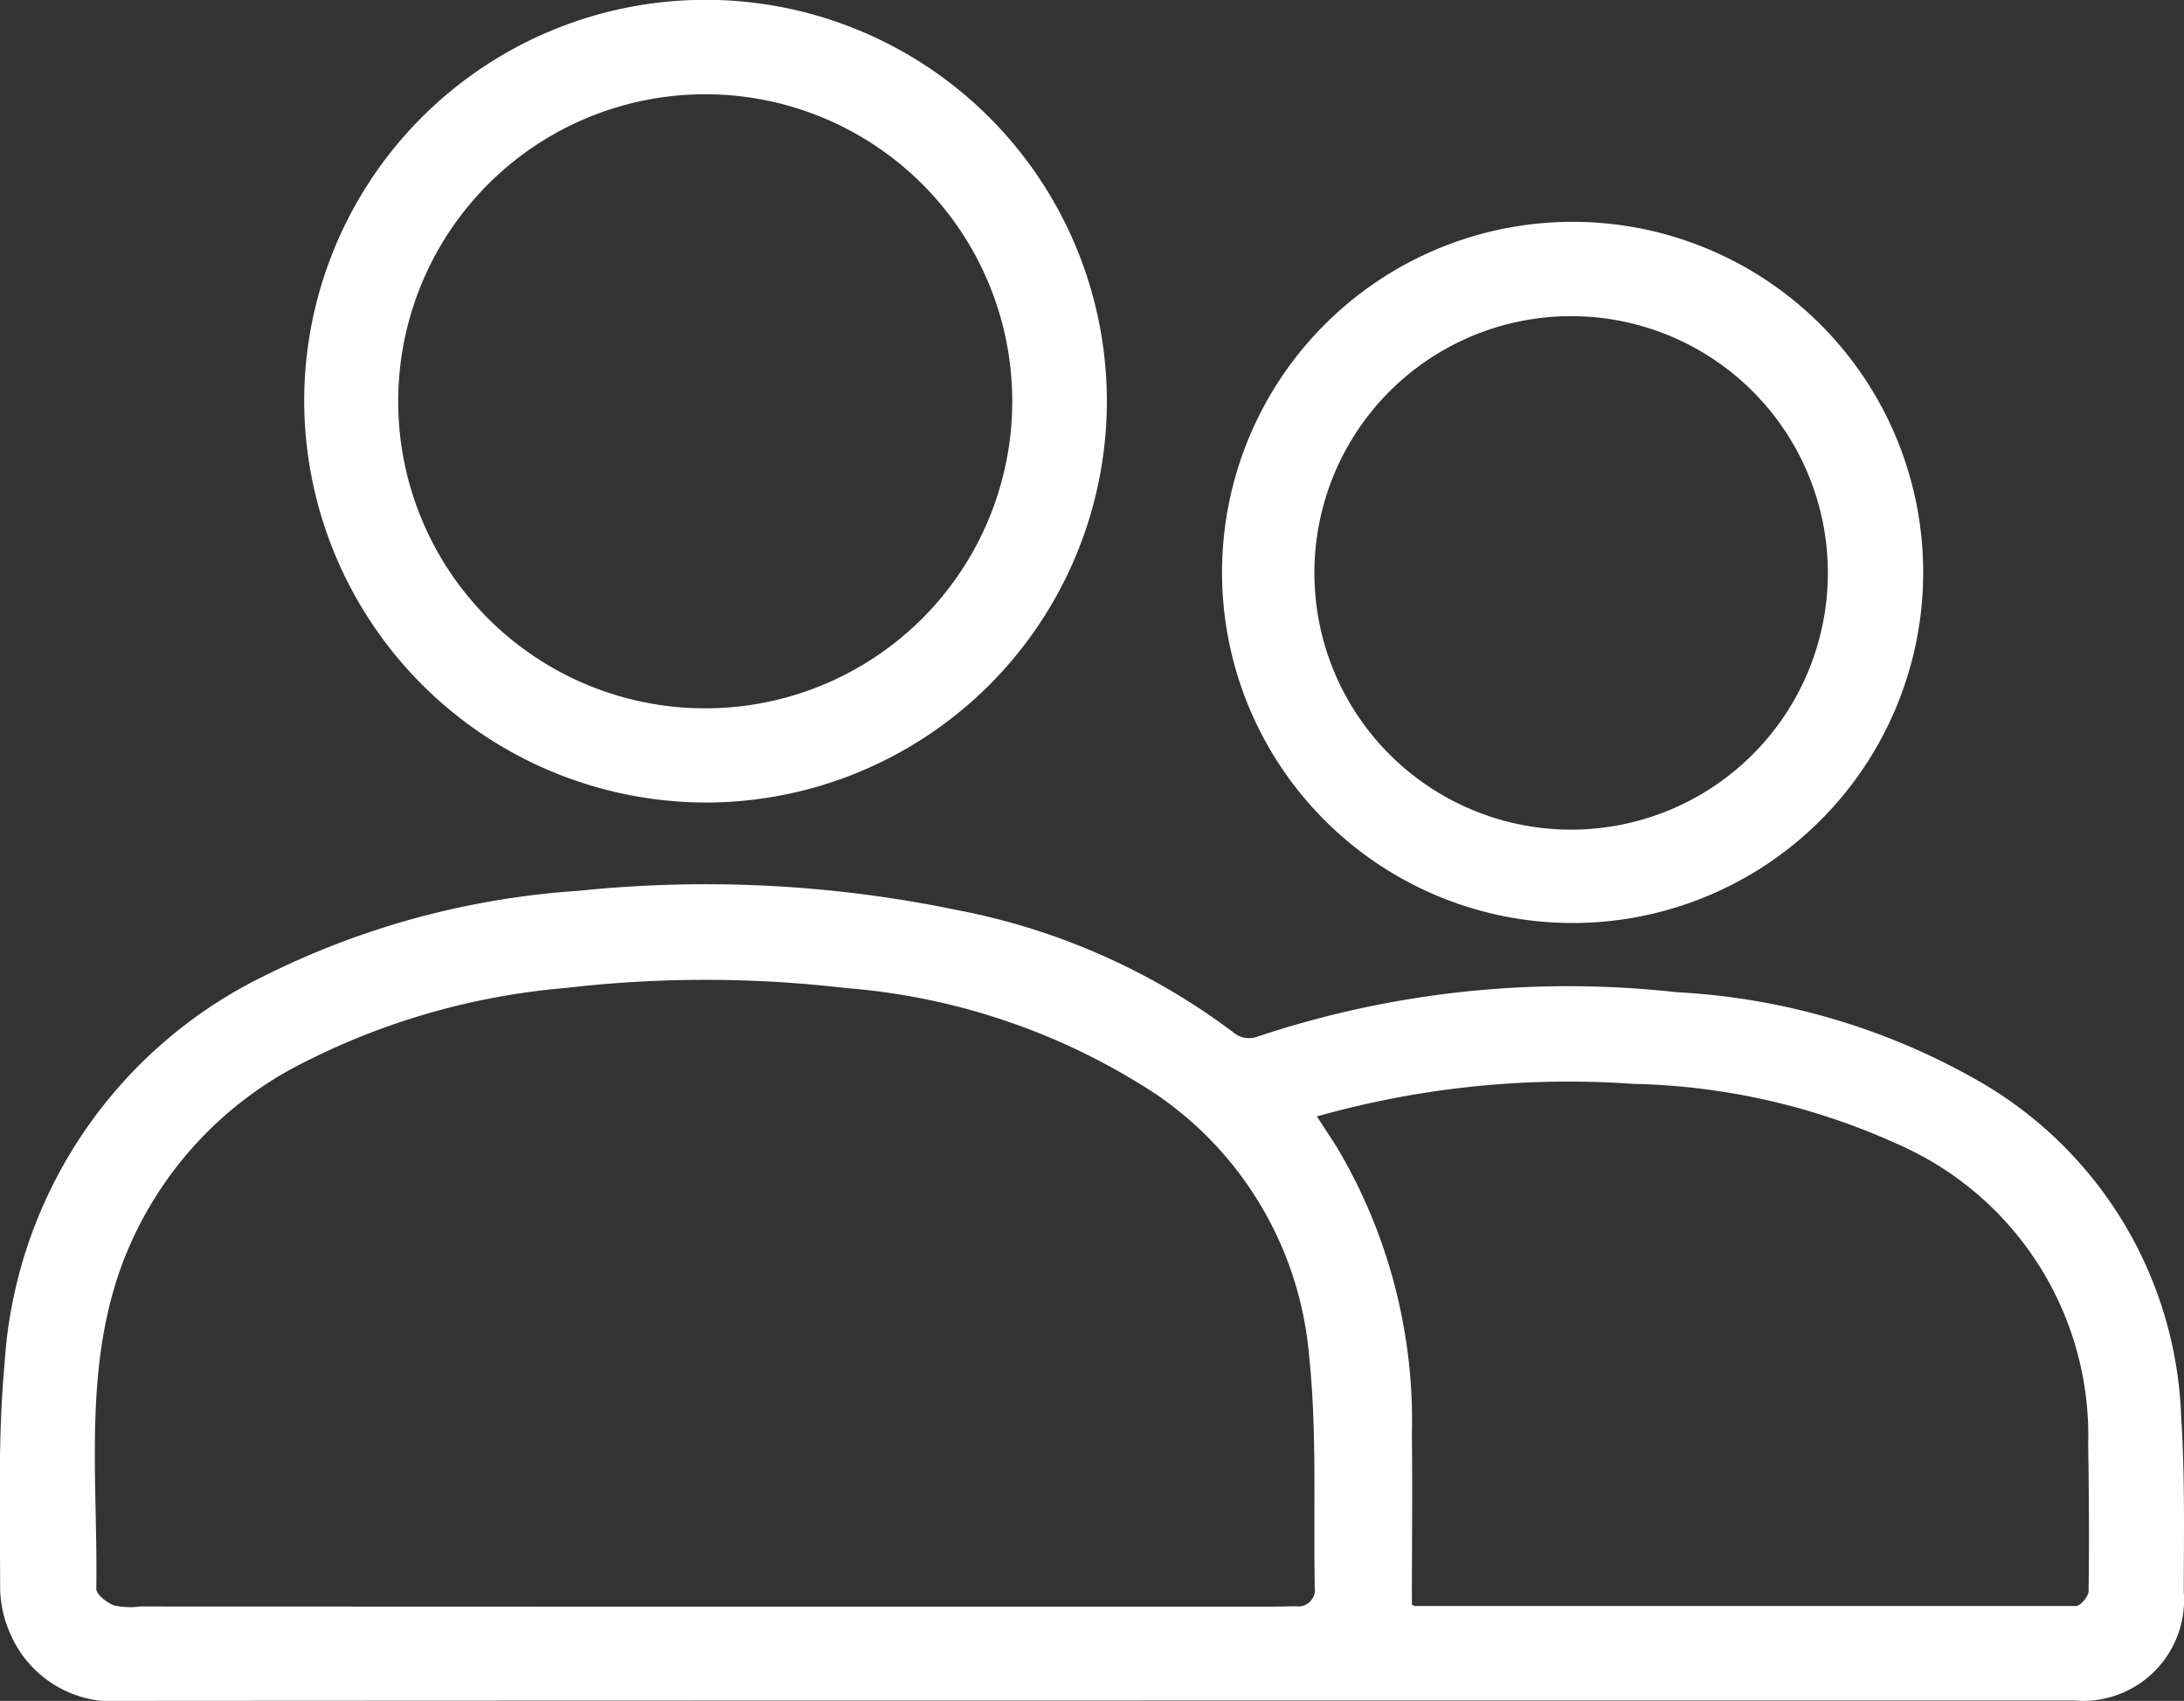
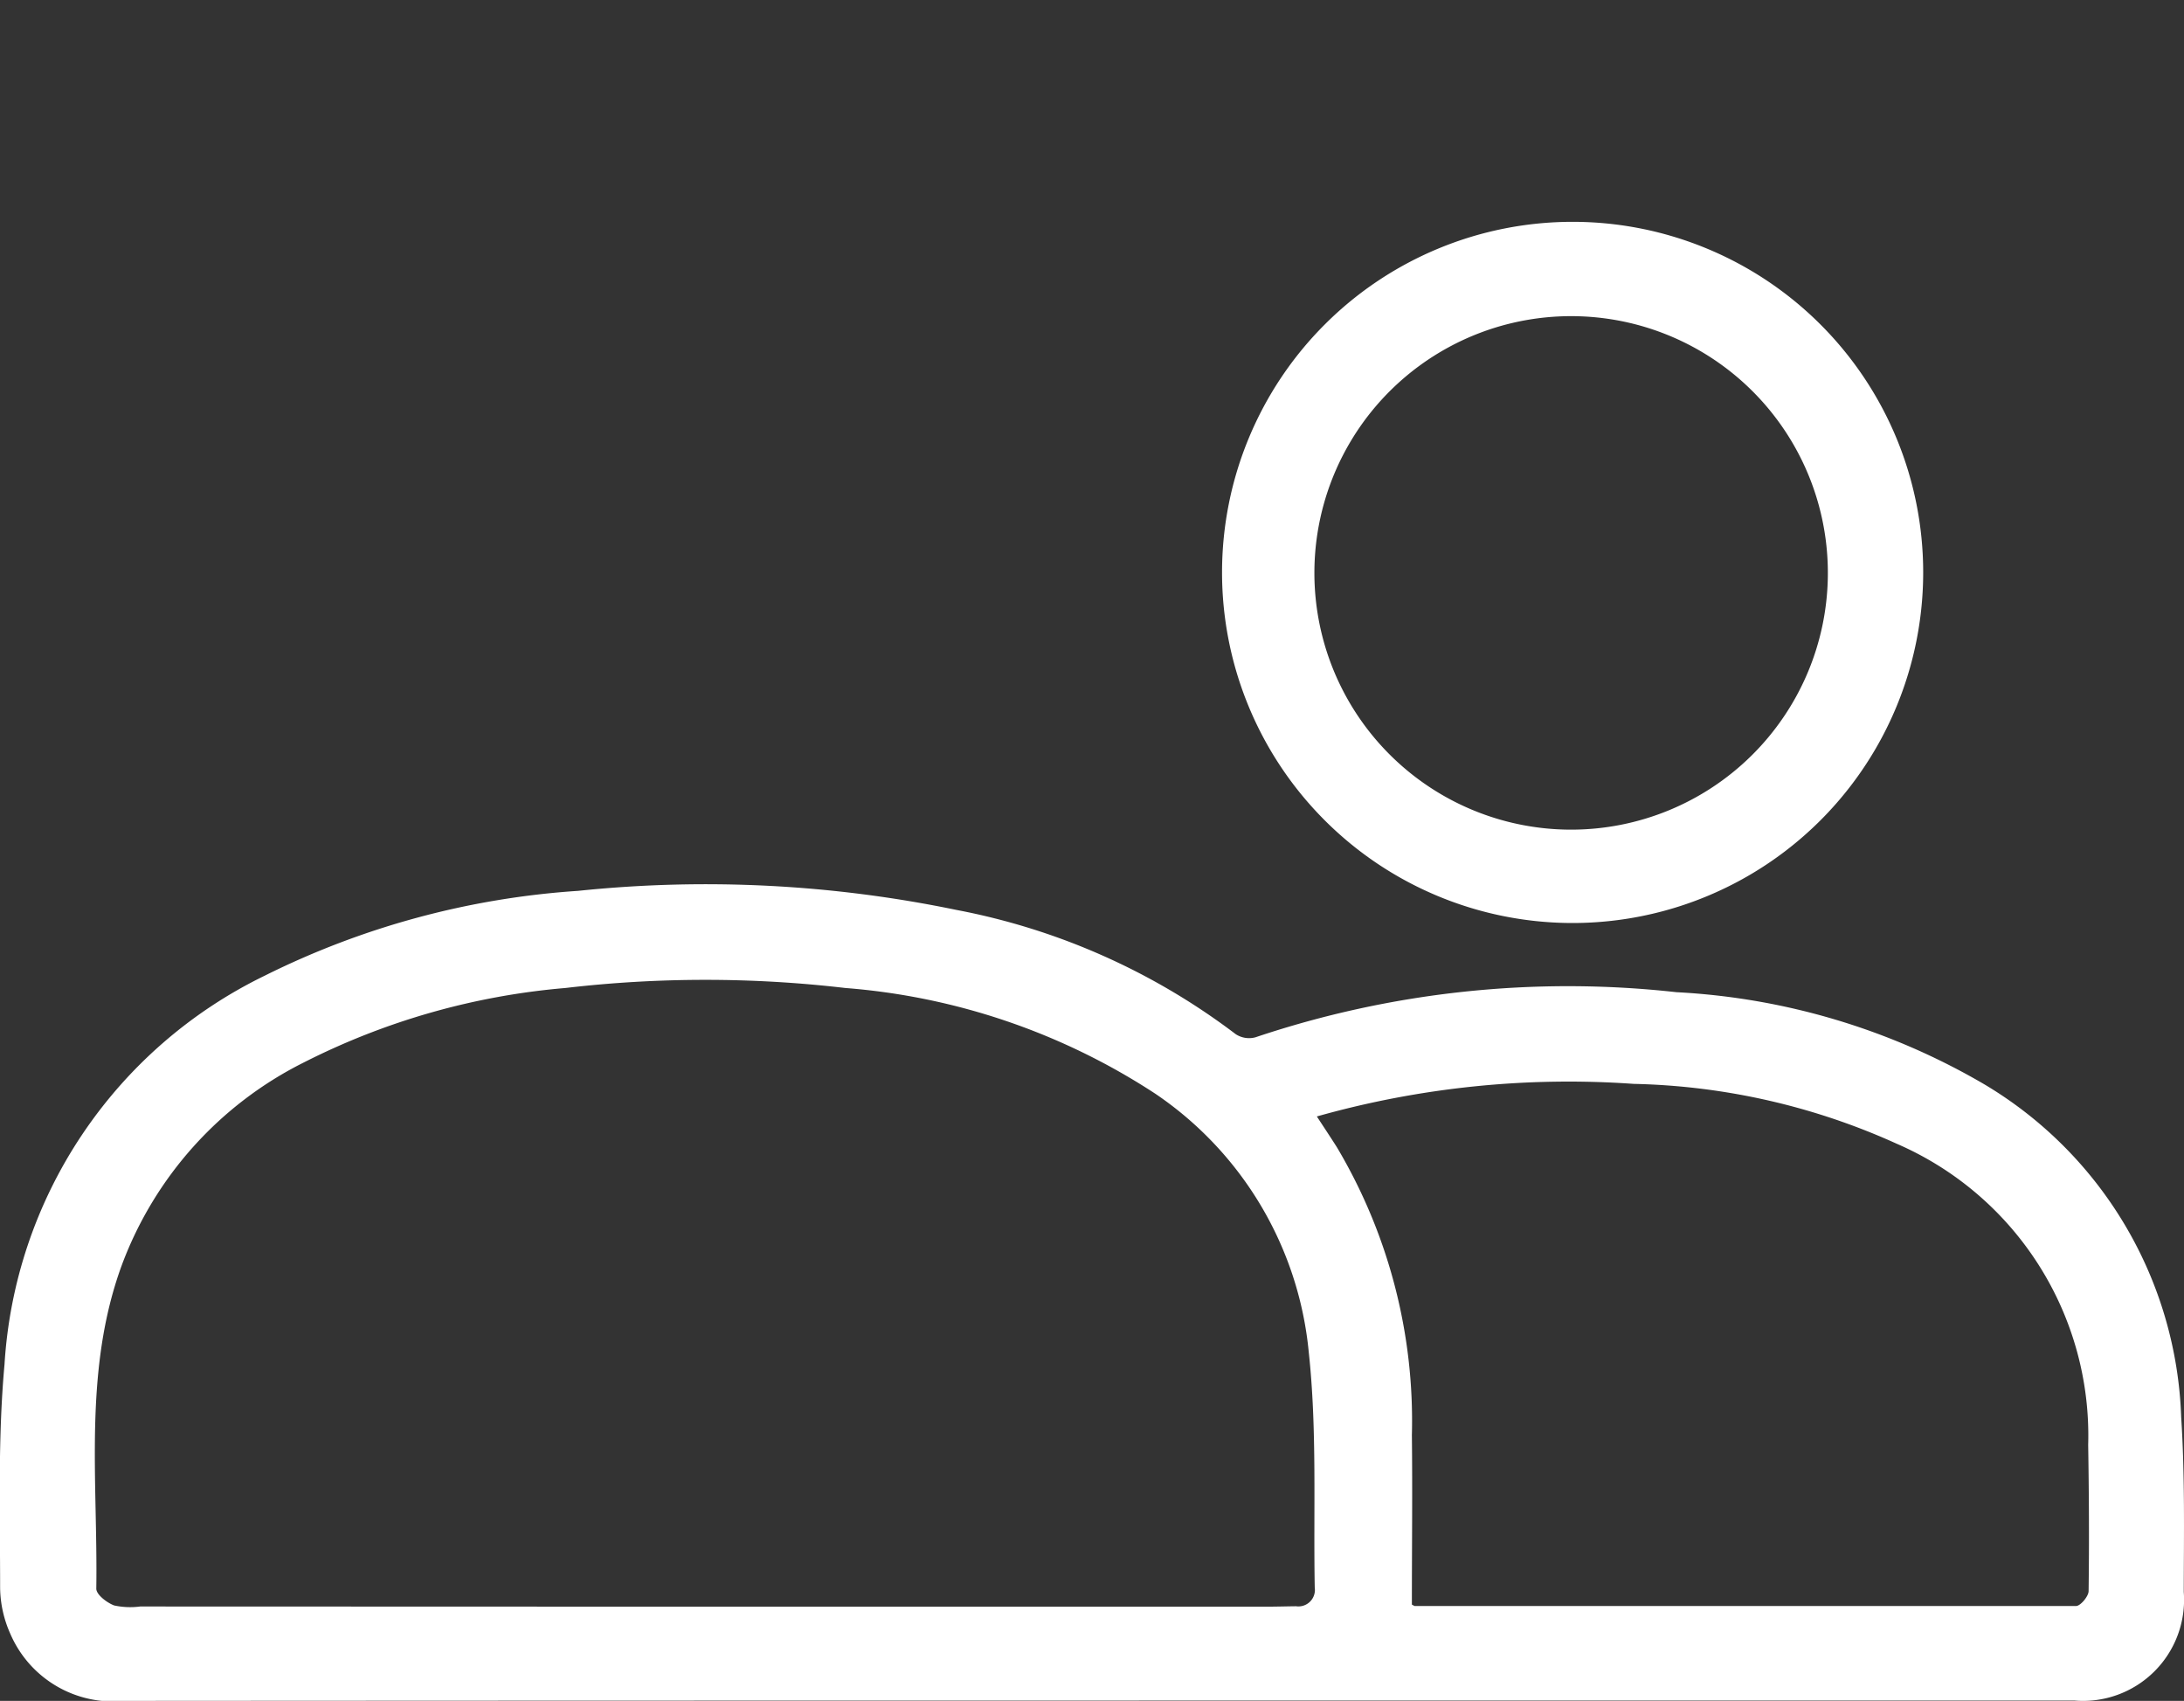
<svg xmlns="http://www.w3.org/2000/svg" id="Component_22_1" data-name="Component 22 – 1" width="36.401" height="28.347" viewBox="0 0 36.401 28.347">
  <rect x="0" y="0" width="36.401" height="28.347" fill="#333333" stroke="none" />
  <path id="Path_2148" data-name="Path 2148" d="M28.4,42.515q-8.089,0-16.18.005a1.864,1.864,0,0,1-1.906-1.127,1.926,1.926,0,0,1-.166-.752c0-1.243-.039-2.492.073-3.726a7.726,7.726,0,0,1,4.335-6.48,13.734,13.734,0,0,1,5.226-1.415,20.581,20.581,0,0,1,6.3.317,11.133,11.133,0,0,1,4.659,2.071.406.406,0,0,0,.329.053,16.353,16.353,0,0,1,7.017-.752,11.315,11.315,0,0,1,5.138,1.539A6.719,6.719,0,0,1,46.5,37.79c.063.968.045,1.942.043,2.914a1.684,1.684,0,0,1-1.826,1.81q-6.088,0-12.178,0ZM21.911,40.95h9.327c.17,0,.339-.005.509-.007a.275.275,0,0,0,.312-.311c-.024-1.309.041-2.628-.1-3.926A5.873,5.873,0,0,0,29.4,32.4a10.981,10.981,0,0,0-5.165-1.761,20.107,20.107,0,0,0-4.665,0A11.822,11.822,0,0,0,15.21,31.88a6.187,6.187,0,0,0-3.031,3.37c-.649,1.763-.4,3.594-.428,5.4,0,.1.175.232.295.279a1.266,1.266,0,0,0,.437.018Zm10.183-8.17c.128.195.232.352.333.511a8.927,8.927,0,0,1,1.251,4.8c.011.945,0,1.89,0,2.825.03.014.04.023.05.023q5.51,0,11.02,0c.073,0,.208-.161.209-.248.011-.812.006-1.625-.007-2.438a5.3,5.3,0,0,0-3.186-5.016,11.191,11.191,0,0,0-4.389-1A15.444,15.444,0,0,0,32.094,32.78Z" transform="translate(-10.146 -14.173)" fill="#fff" />
-   <path id="Path_2149" data-name="Path 2149" d="M15.216,20.884a6.689,6.689,0,1,1,6.735,6.664A6.708,6.708,0,0,1,15.216,20.884ZM21.9,25.978a5.117,5.117,0,1,0-5.116-5.2A5.113,5.113,0,0,0,21.9,25.978Z" transform="translate(-10.146 -14.173)" fill="#fff" />
-   <path id="Path_2150" data-name="Path 2150" d="M36.338,29.556A5.843,5.843,0,1,1,42.2,23.711,5.844,5.844,0,0,1,36.338,29.556ZM36.332,28a4.279,4.279,0,0,0,.131-8.556A4.279,4.279,0,1,0,36.332,28Z" transform="translate(-10.146 -14.173)" fill="#fff" />
+   <path id="Path_2150" data-name="Path 2150" d="M36.338,29.556A5.843,5.843,0,1,1,42.2,23.711,5.844,5.844,0,0,1,36.338,29.556ZM36.332,28a4.279,4.279,0,0,0,.131-8.556A4.279,4.279,0,1,0,36.332,28" transform="translate(-10.146 -14.173)" fill="#fff" />
</svg>